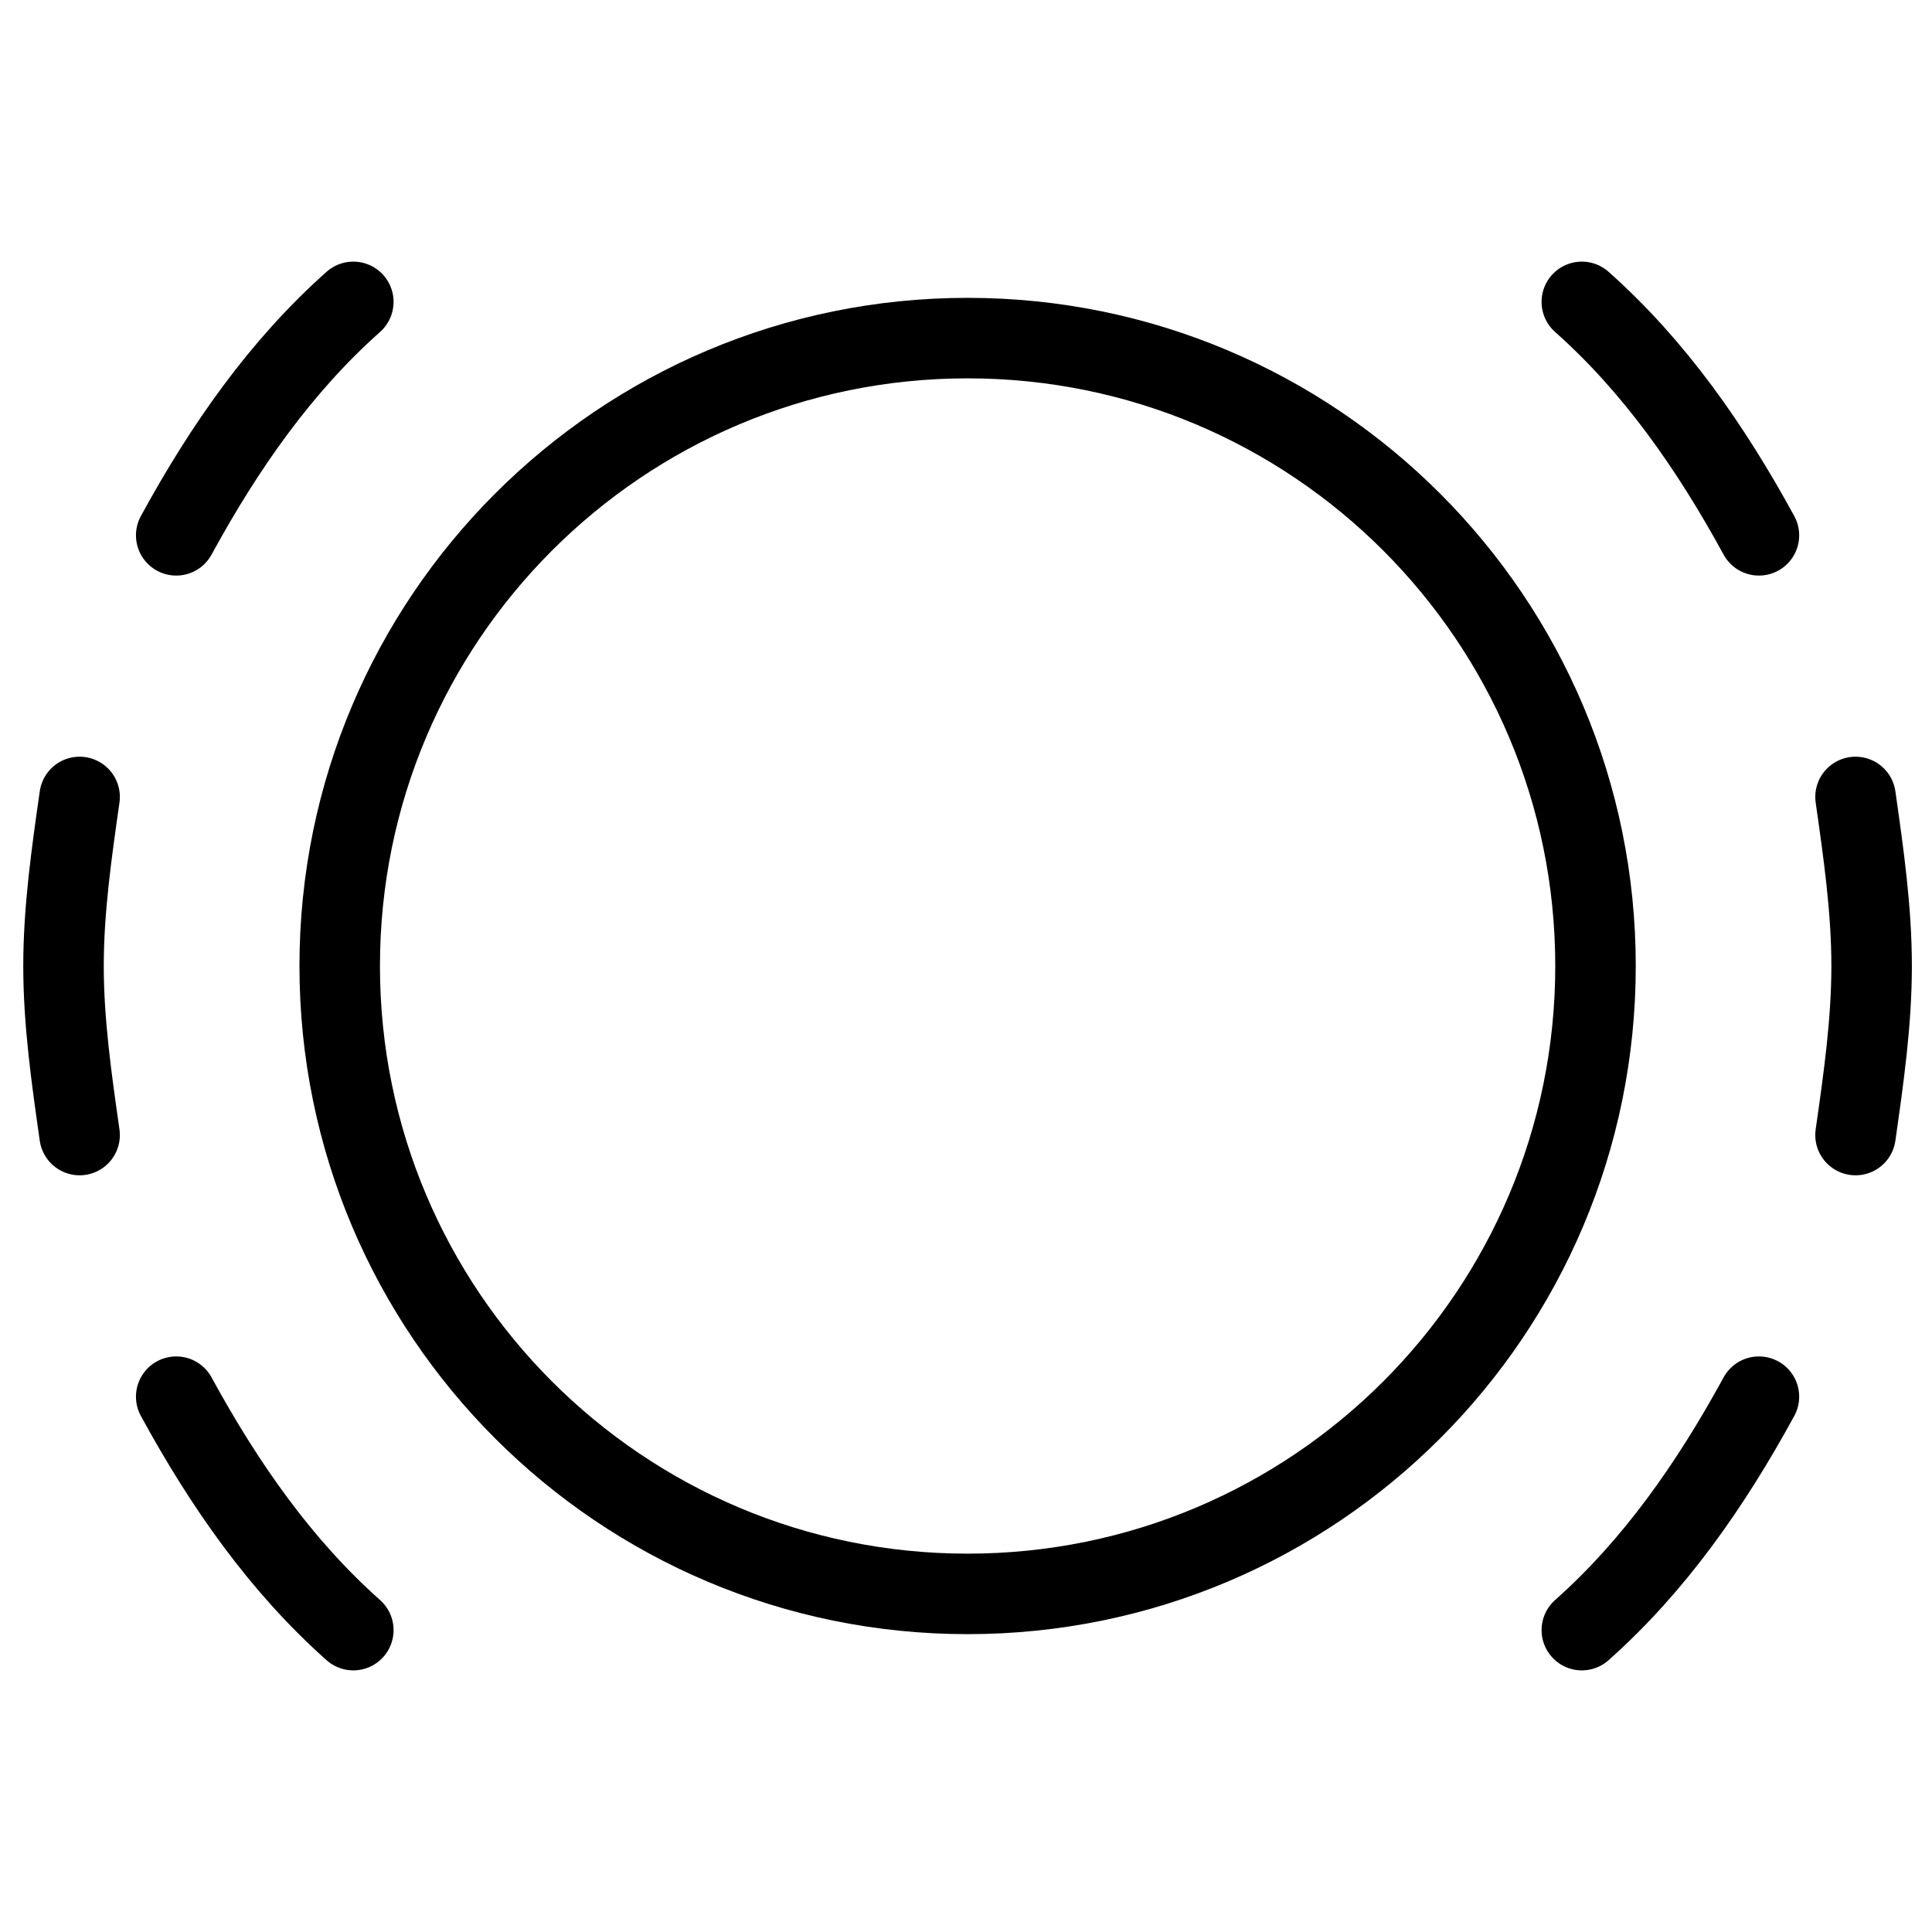
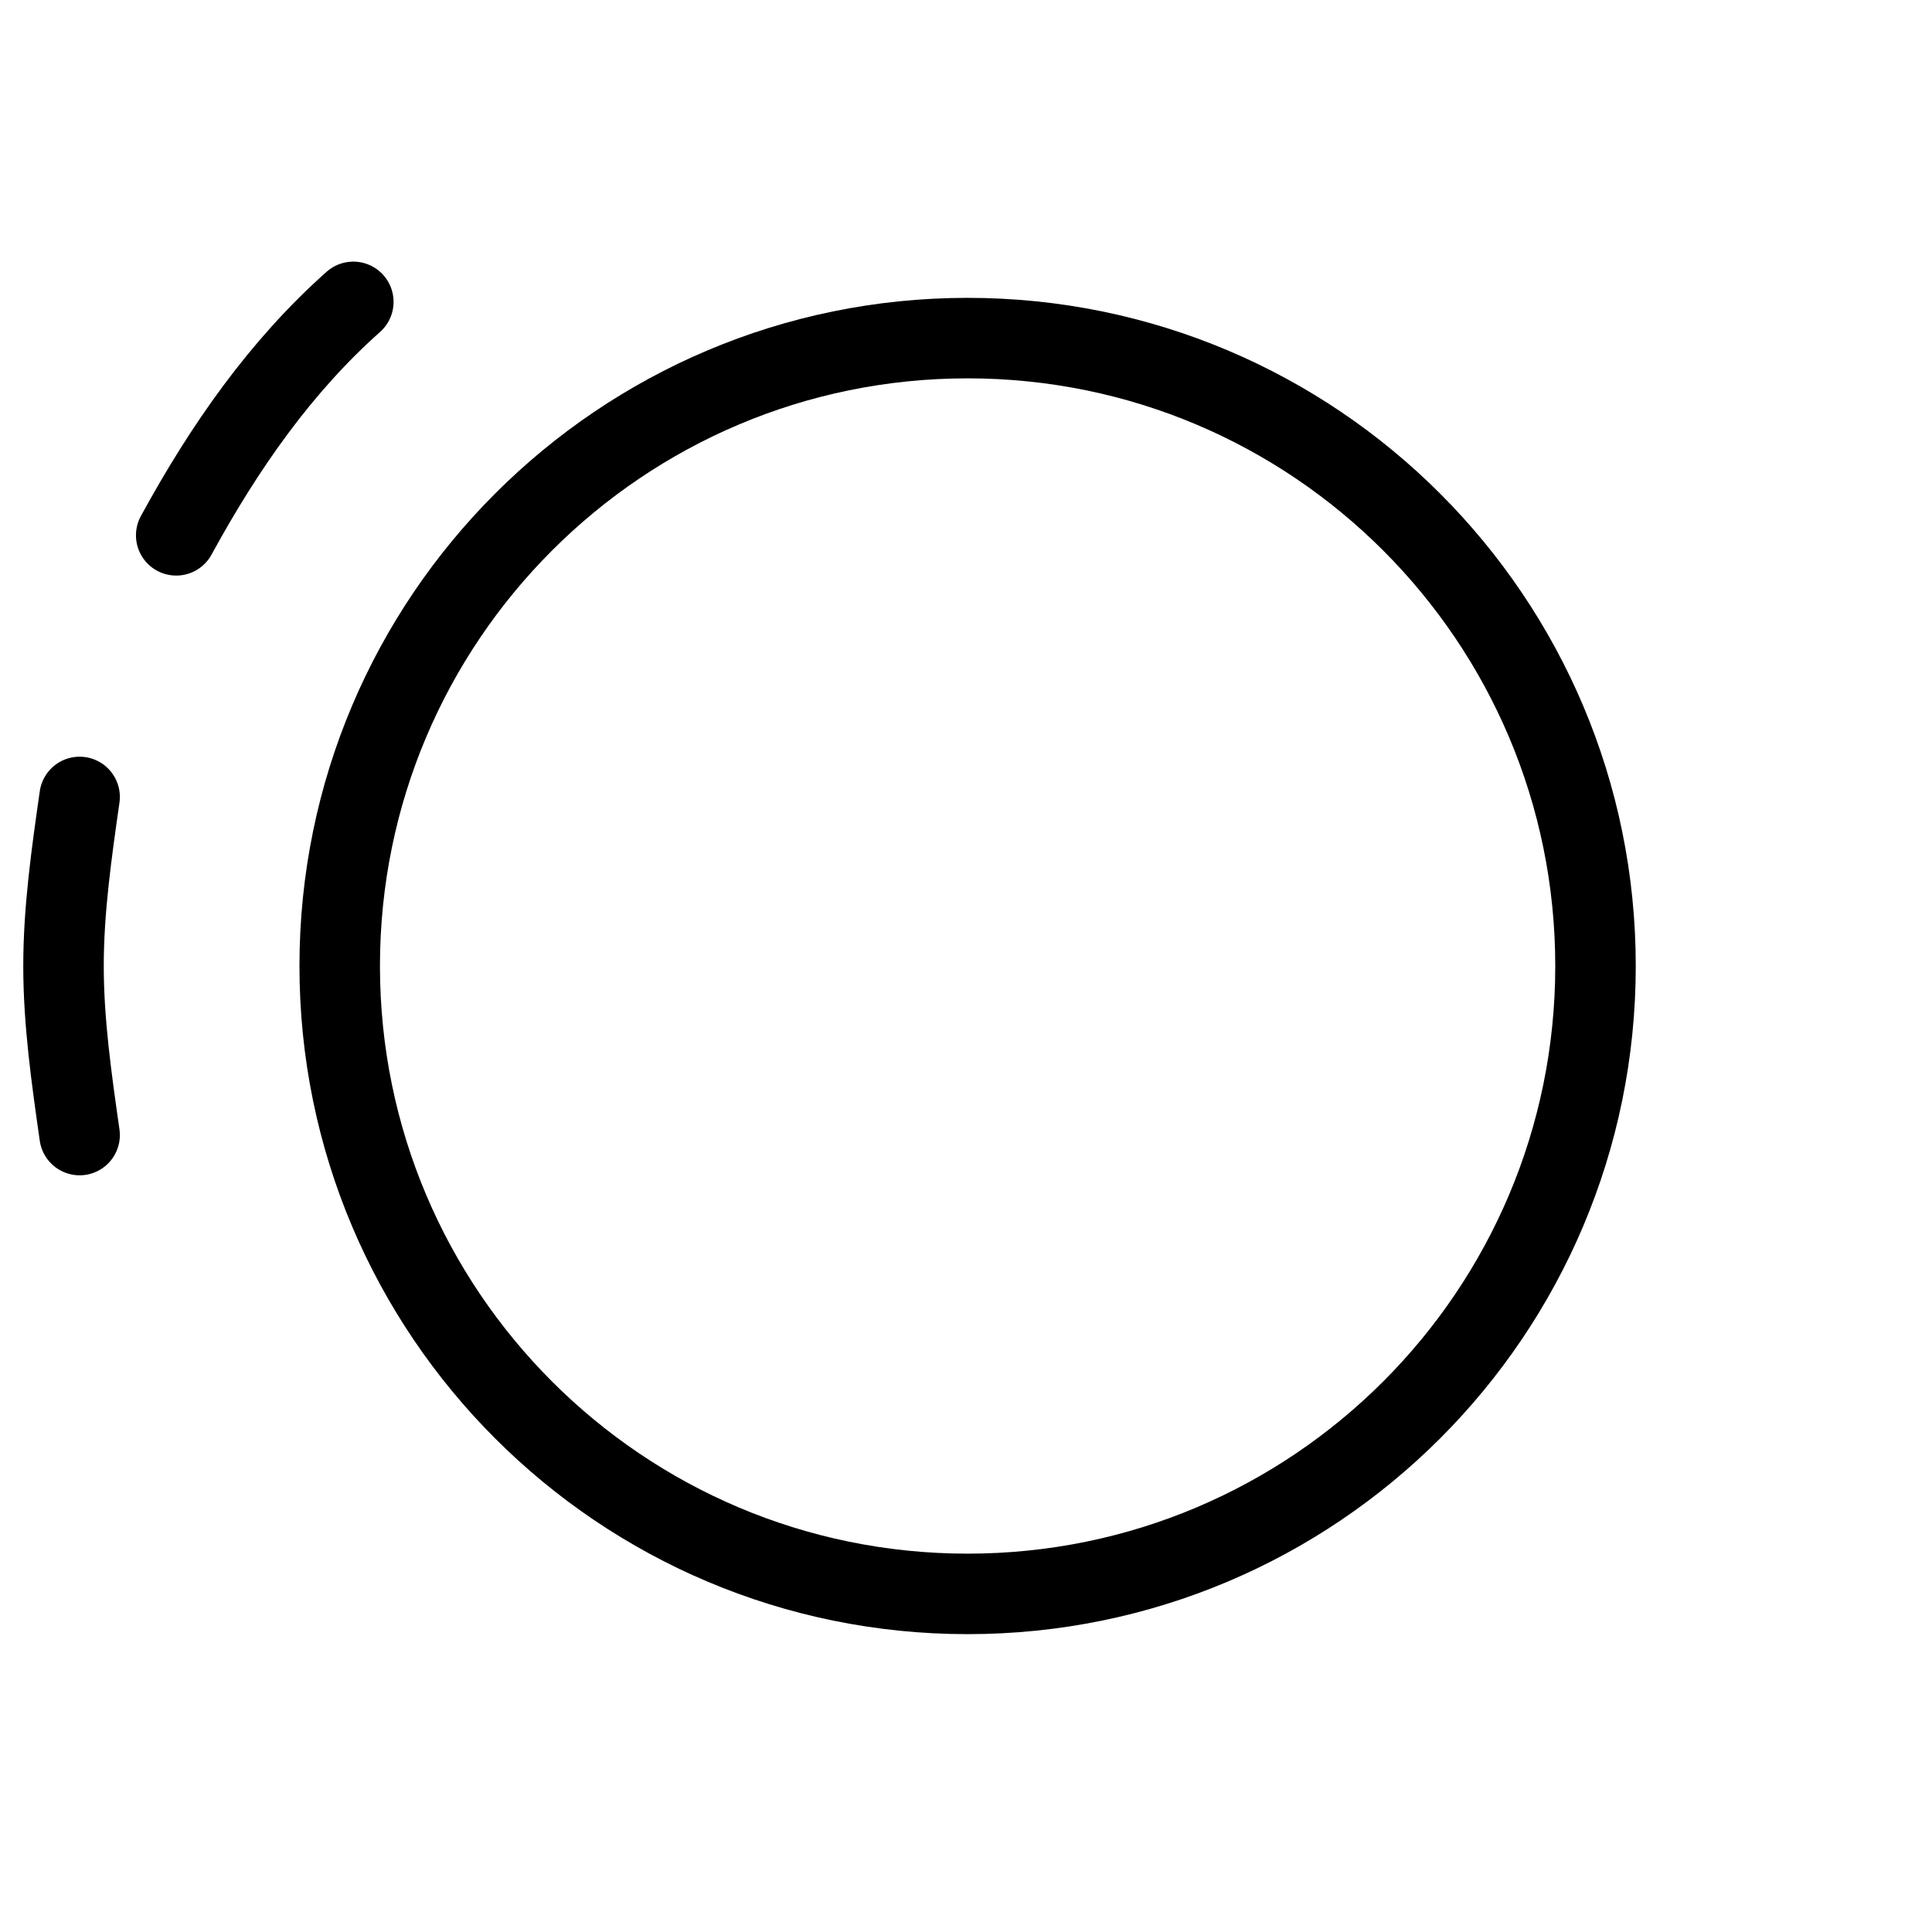
<svg xmlns="http://www.w3.org/2000/svg" fill="none" viewBox="0 0 24 24">
  <path stroke="#000000" stroke-linecap="round" stroke-linejoin="round" stroke-miterlimit="10" d="M12.02 4.2c4.308 0 7.8 3.492 7.8 7.8 0 4.308 -3.492 7.8 -7.8 7.8 -4.308 0 -7.8 -3.492 -7.8 -7.8 0 -4.308 3.492 -7.8 7.8 -7.8Z" stroke-width="1" />
-   <path stroke="#000000" stroke-linecap="round" stroke-linejoin="round" stroke-miterlimit="10" d="M21.85 17.35c-0.6 1.1 -1.3 2.1 -2.2 2.9" stroke-width="1" />
-   <path stroke="#000000" stroke-linecap="round" stroke-linejoin="round" stroke-miterlimit="10" d="M21.85 6.65c-0.6 -1.1 -1.3 -2.1 -2.2 -2.9" stroke-width="1" />
-   <path stroke="#000000" stroke-linecap="round" stroke-linejoin="round" stroke-miterlimit="10" d="M23.05 14.1c0.1 -0.7 0.2 -1.4 0.2 -2.1 0 -0.7 -0.1 -1.4 -0.2 -2.1" stroke-width="1" />
-   <path stroke="#000000" stroke-linecap="round" stroke-linejoin="round" stroke-miterlimit="10" d="M2.189 17.35c0.6 1.1 1.3 2.1 2.2 2.9" stroke-width="1" />
  <path stroke="#000000" stroke-linecap="round" stroke-linejoin="round" stroke-miterlimit="10" d="M2.189 6.65c0.6 -1.1 1.3 -2.1 2.2 -2.9" stroke-width="1" />
  <path stroke="#000000" stroke-linecap="round" stroke-linejoin="round" stroke-miterlimit="10" d="M0.989 14.1c-0.1 -0.7 -0.2 -1.4 -0.2 -2.1 0 -0.7 0.1 -1.4 0.2 -2.1" stroke-width="1" />
</svg>